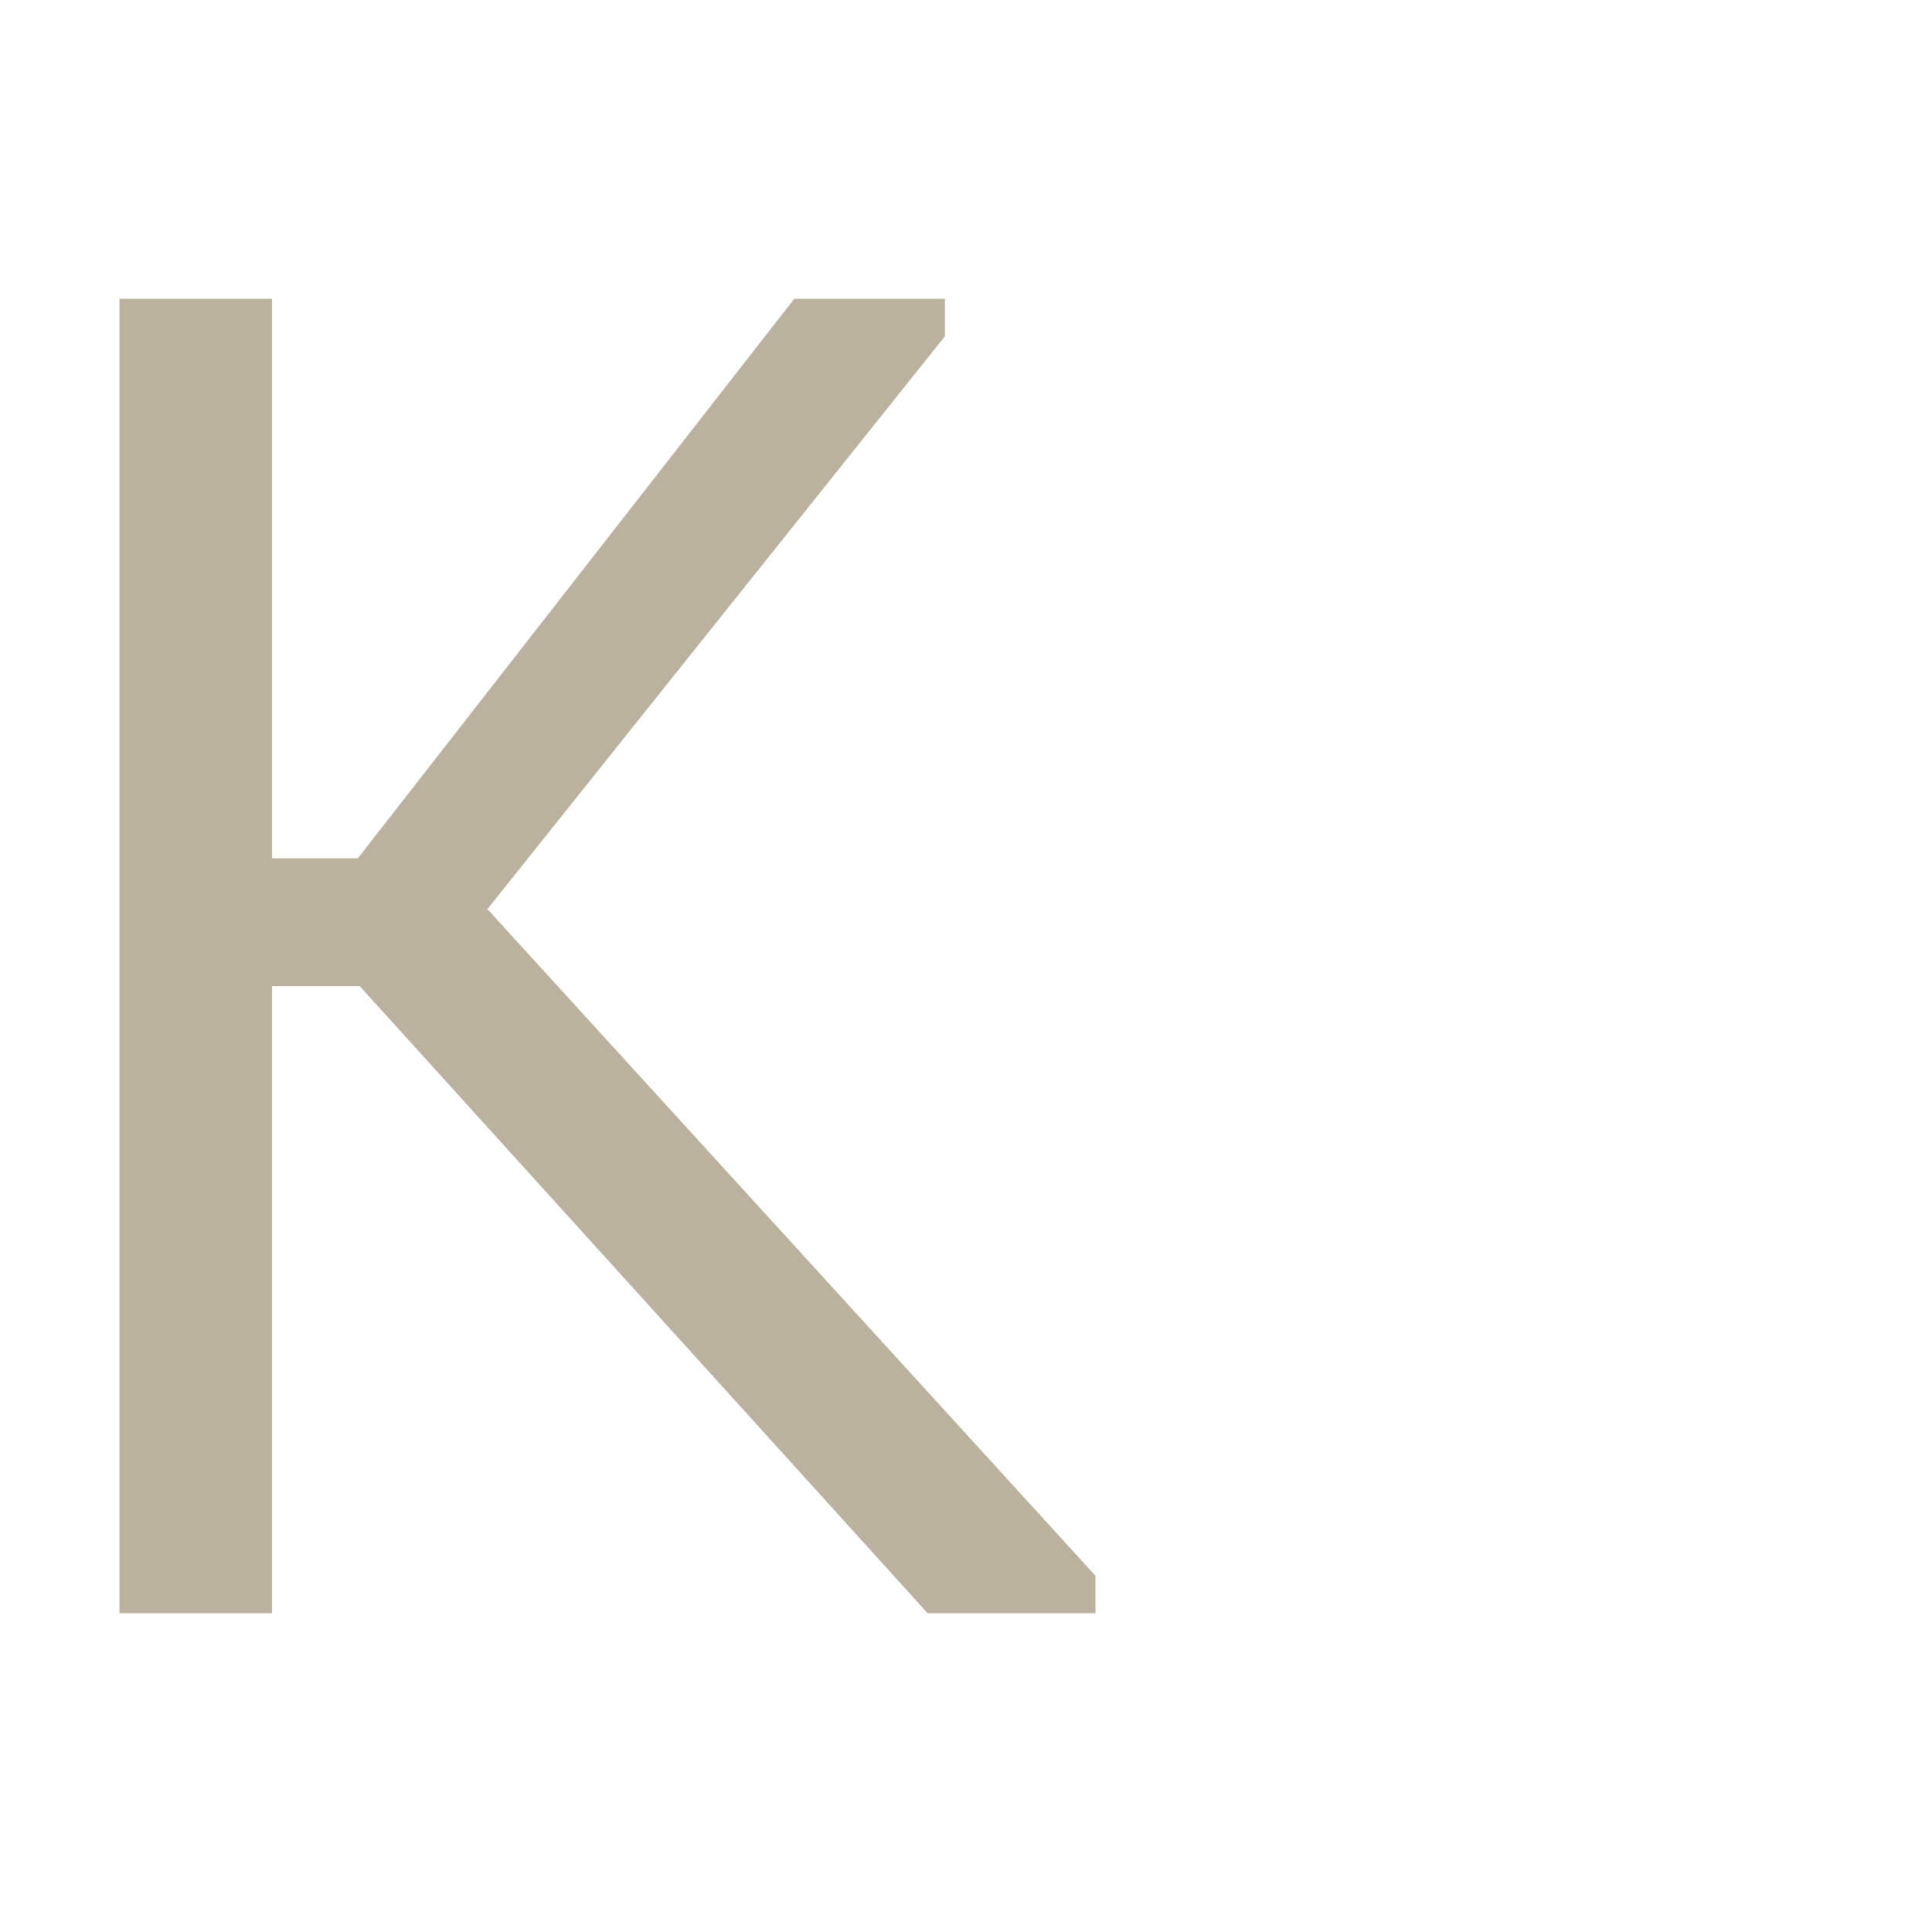
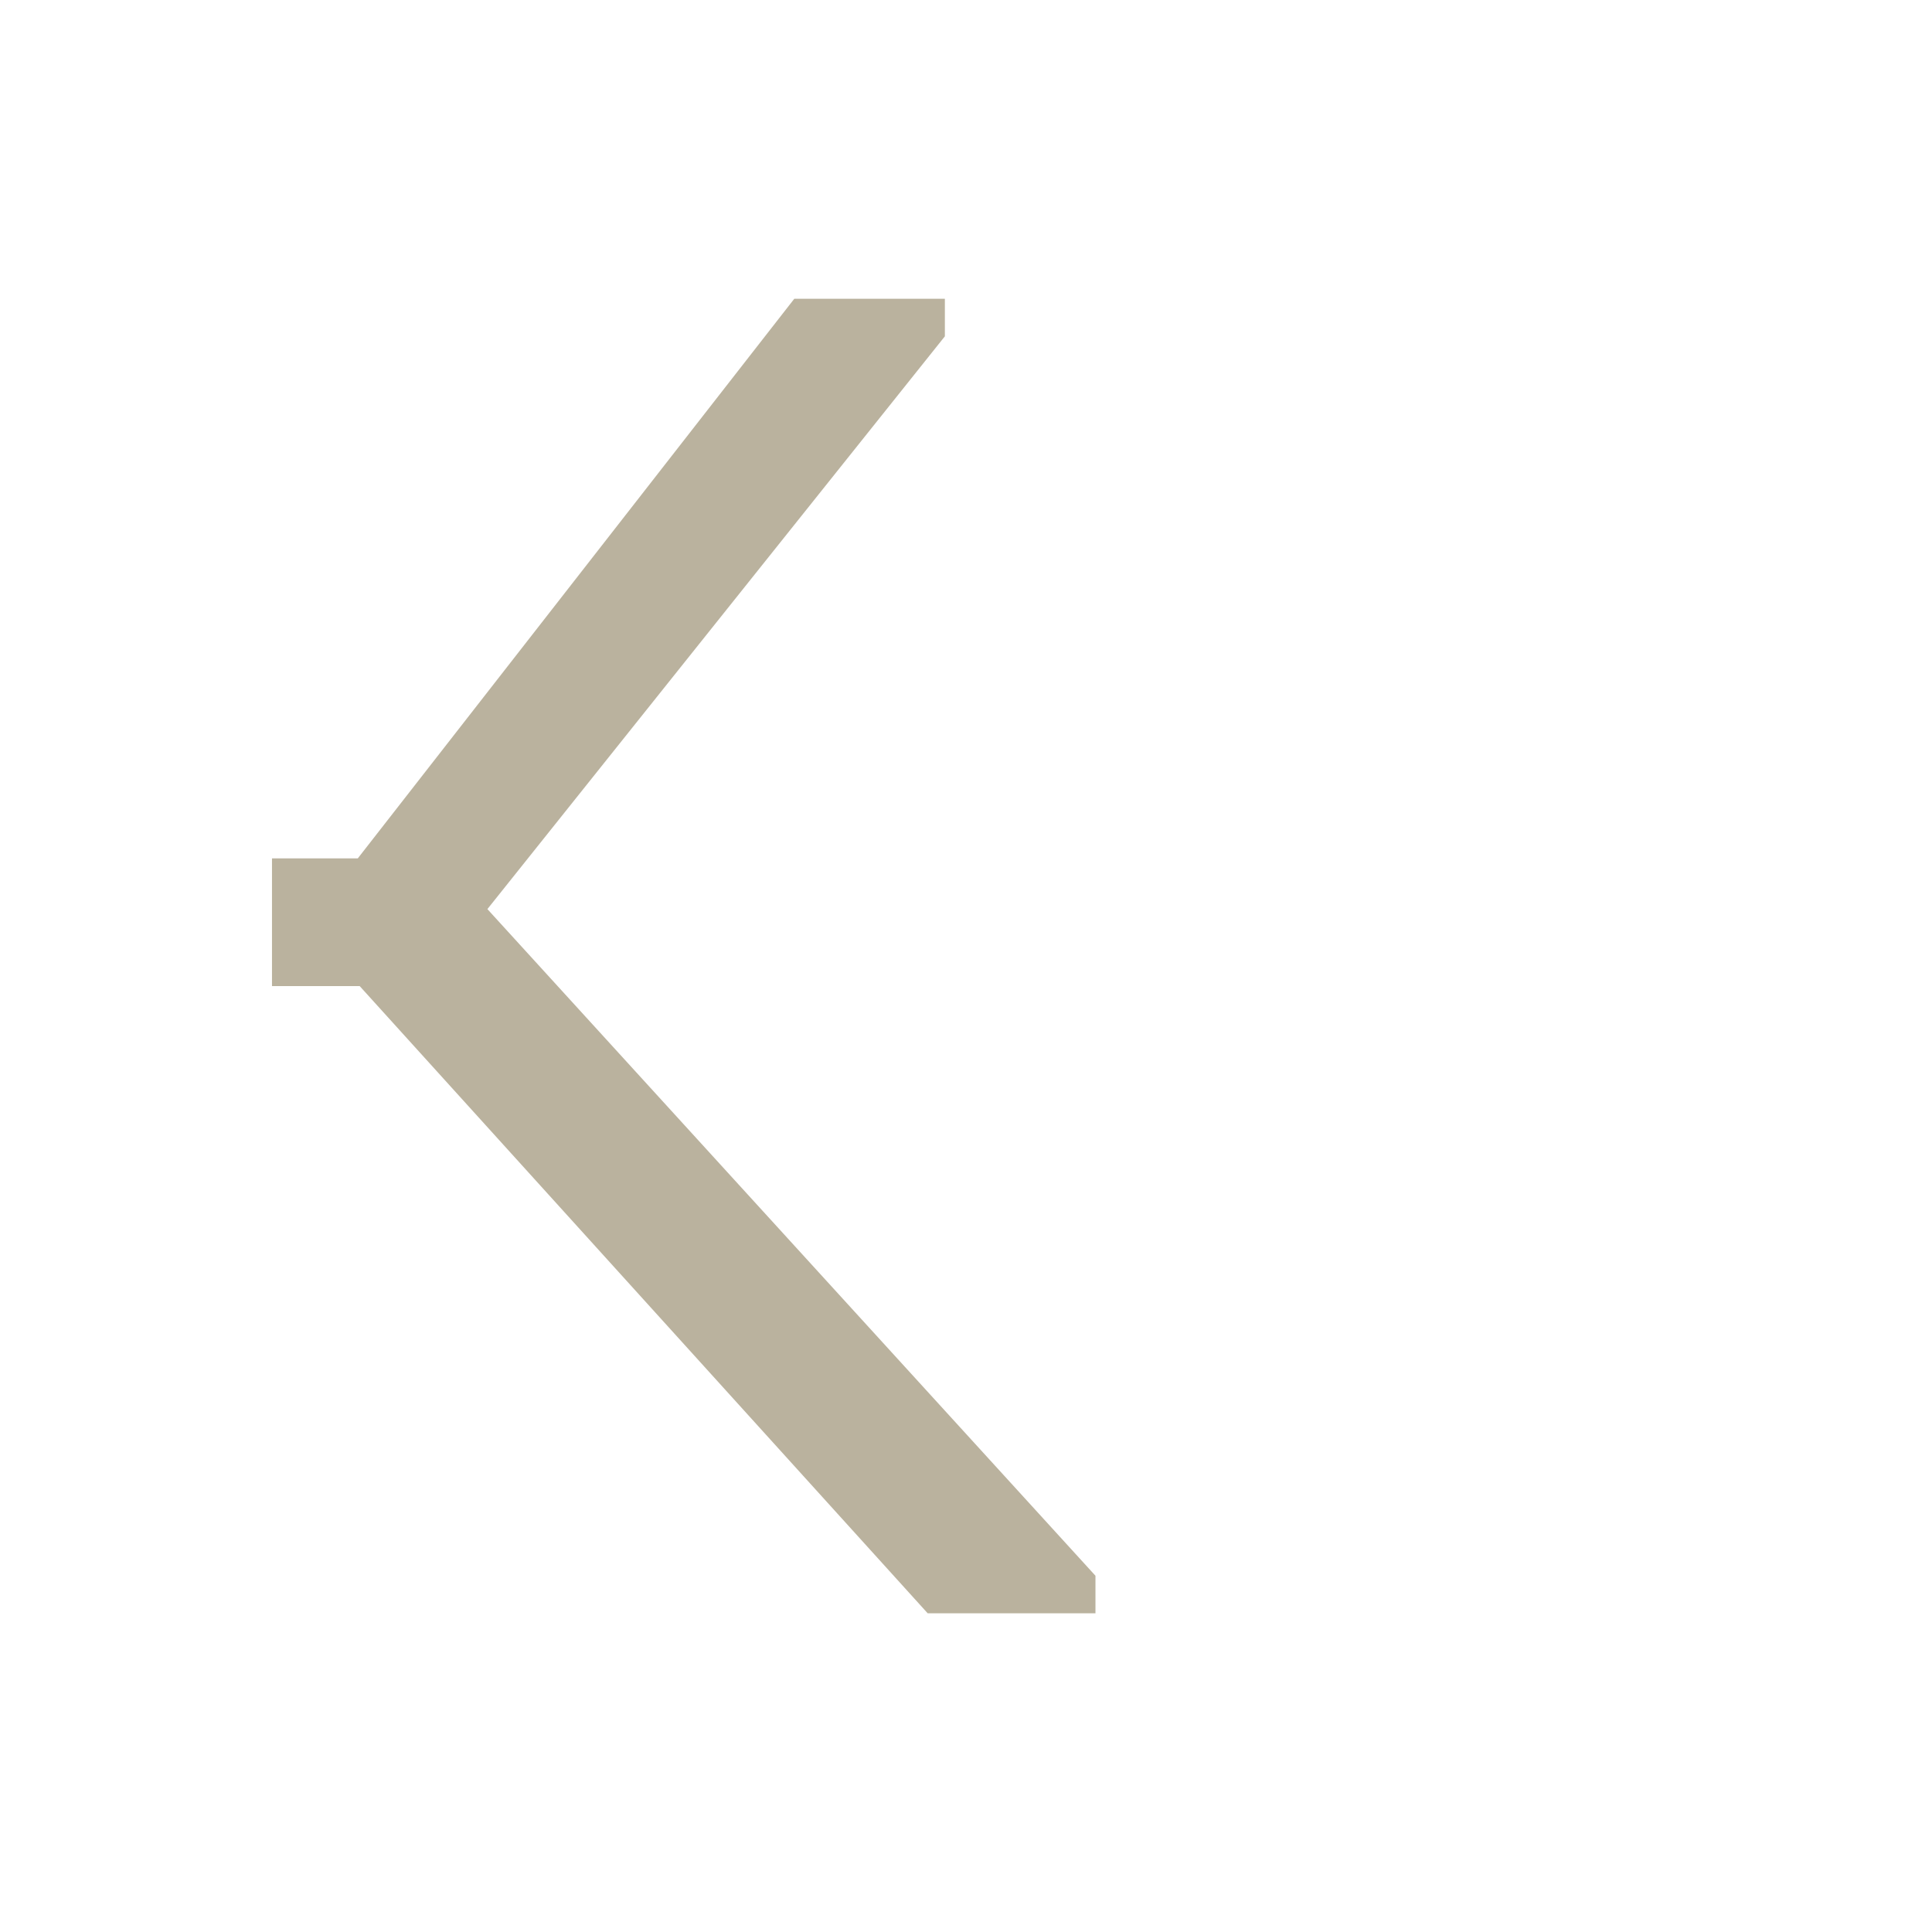
<svg xmlns="http://www.w3.org/2000/svg" width="97" height="97" viewBox="0 0 97 97" fill="none">
-   <path d="M47.439 16.886L24.471 45.643L55 79.114V81H46.578L18.059 49.509H13.656V81H6V15H13.656V43.097H17.963L39.879 15H47.439V16.886Z" fill="#BAB29E" />
+   <path d="M47.439 16.886L24.471 45.643L55 79.114V81H46.578L18.059 49.509H13.656V81H6H13.656V43.097H17.963L39.879 15H47.439V16.886Z" fill="#BAB29E" />
</svg>